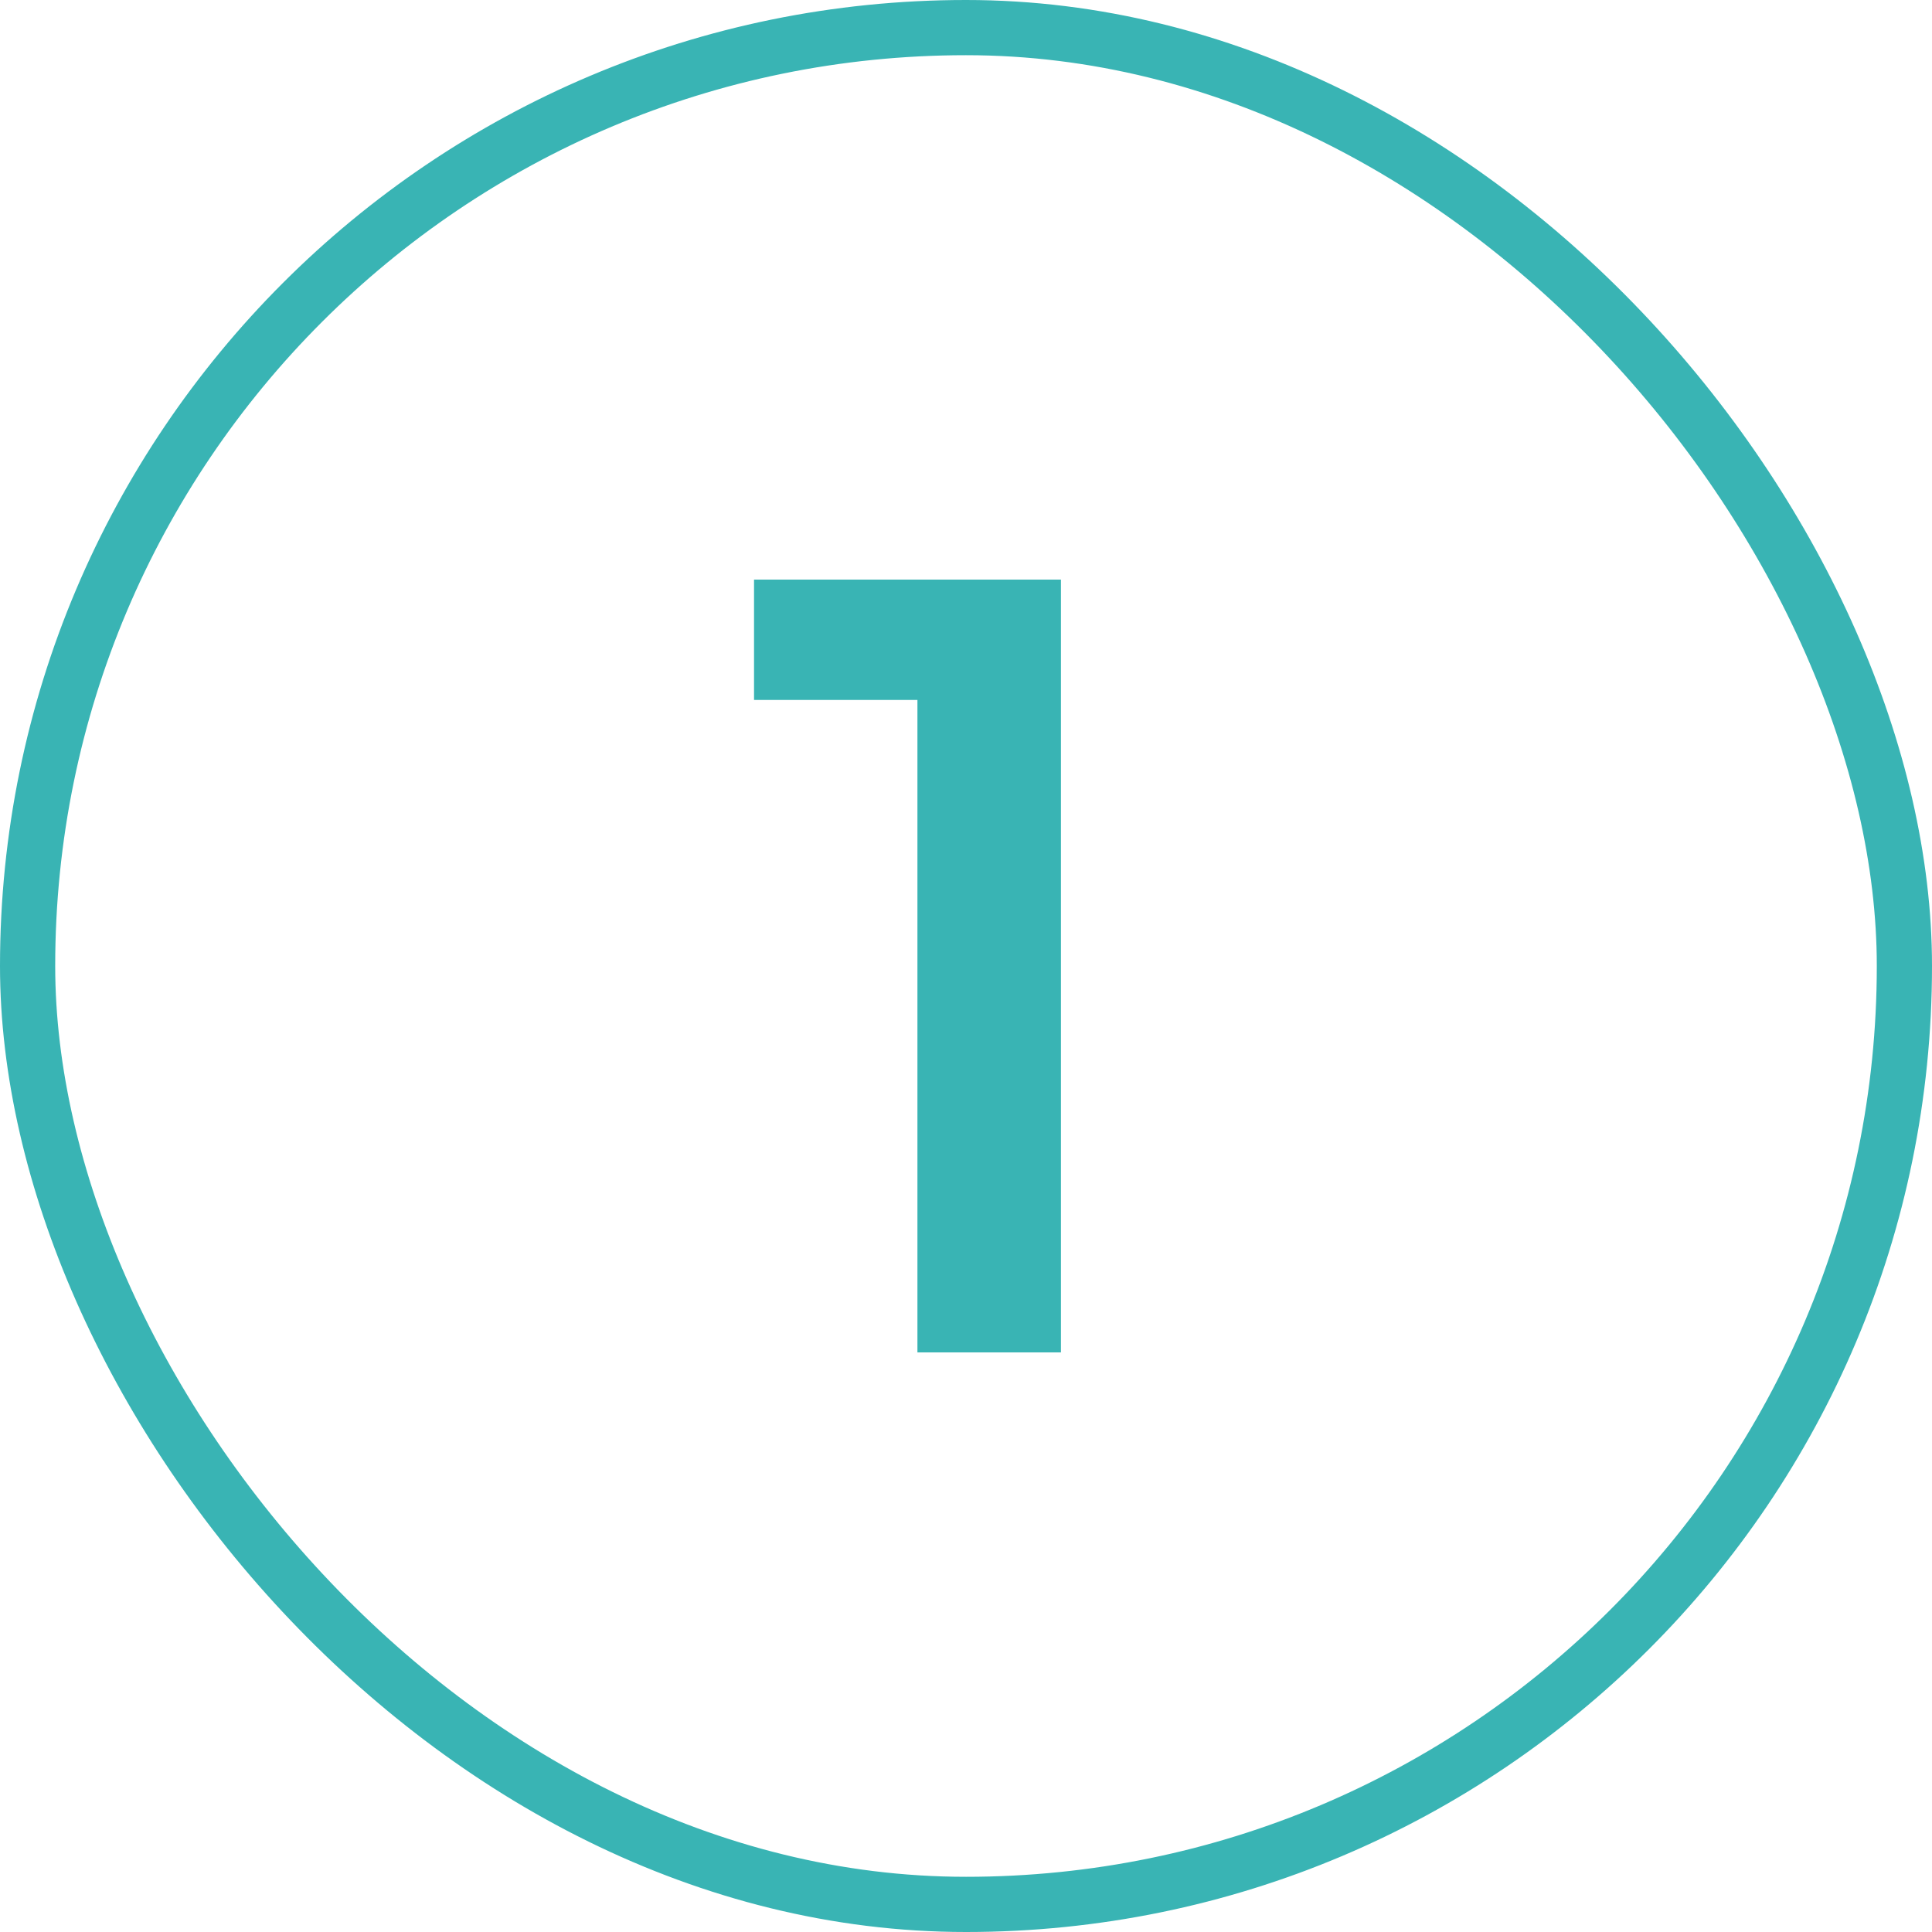
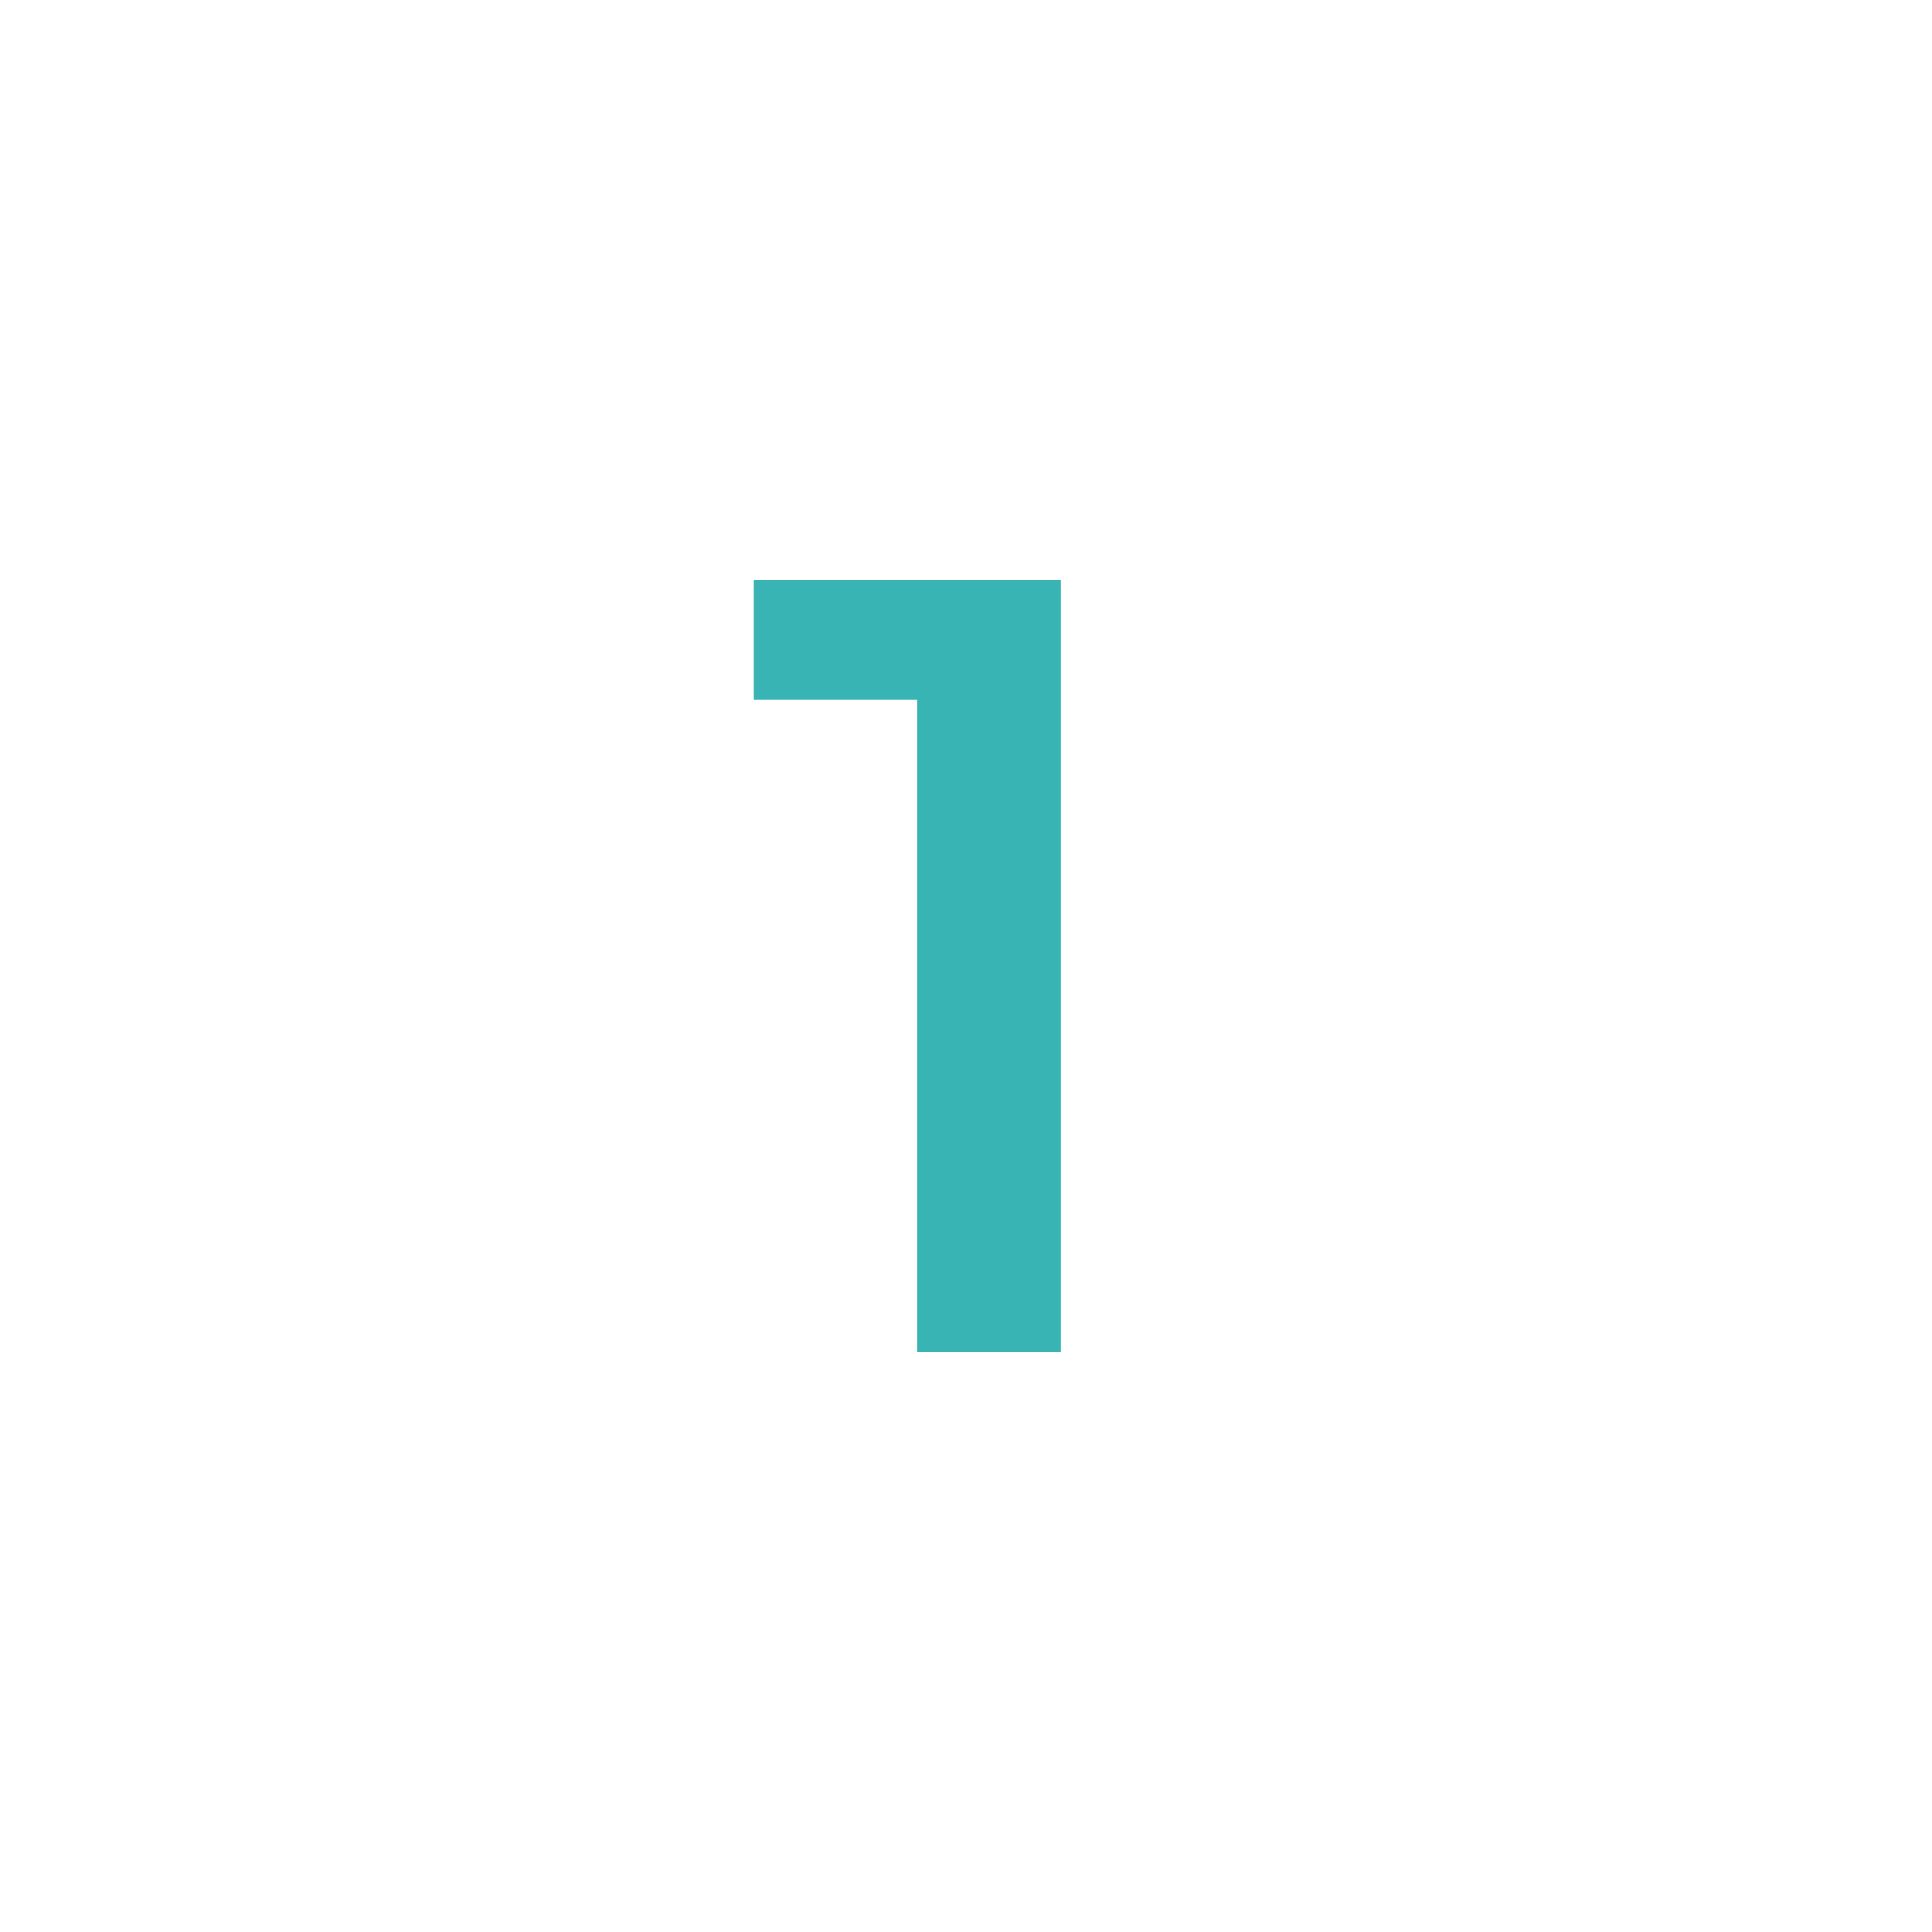
<svg xmlns="http://www.w3.org/2000/svg" width="35" height="35" viewBox="0 0 35 35" fill="none">
-   <rect x="0.5" y="0.5" width="34" height="34" rx="17" stroke="#39B4B4" />
  <path d="M16.62 24.5V11.5L17.76 12.68H13.66V10.5H19.22V24.5H16.62Z" fill="#39B4B4" />
</svg>